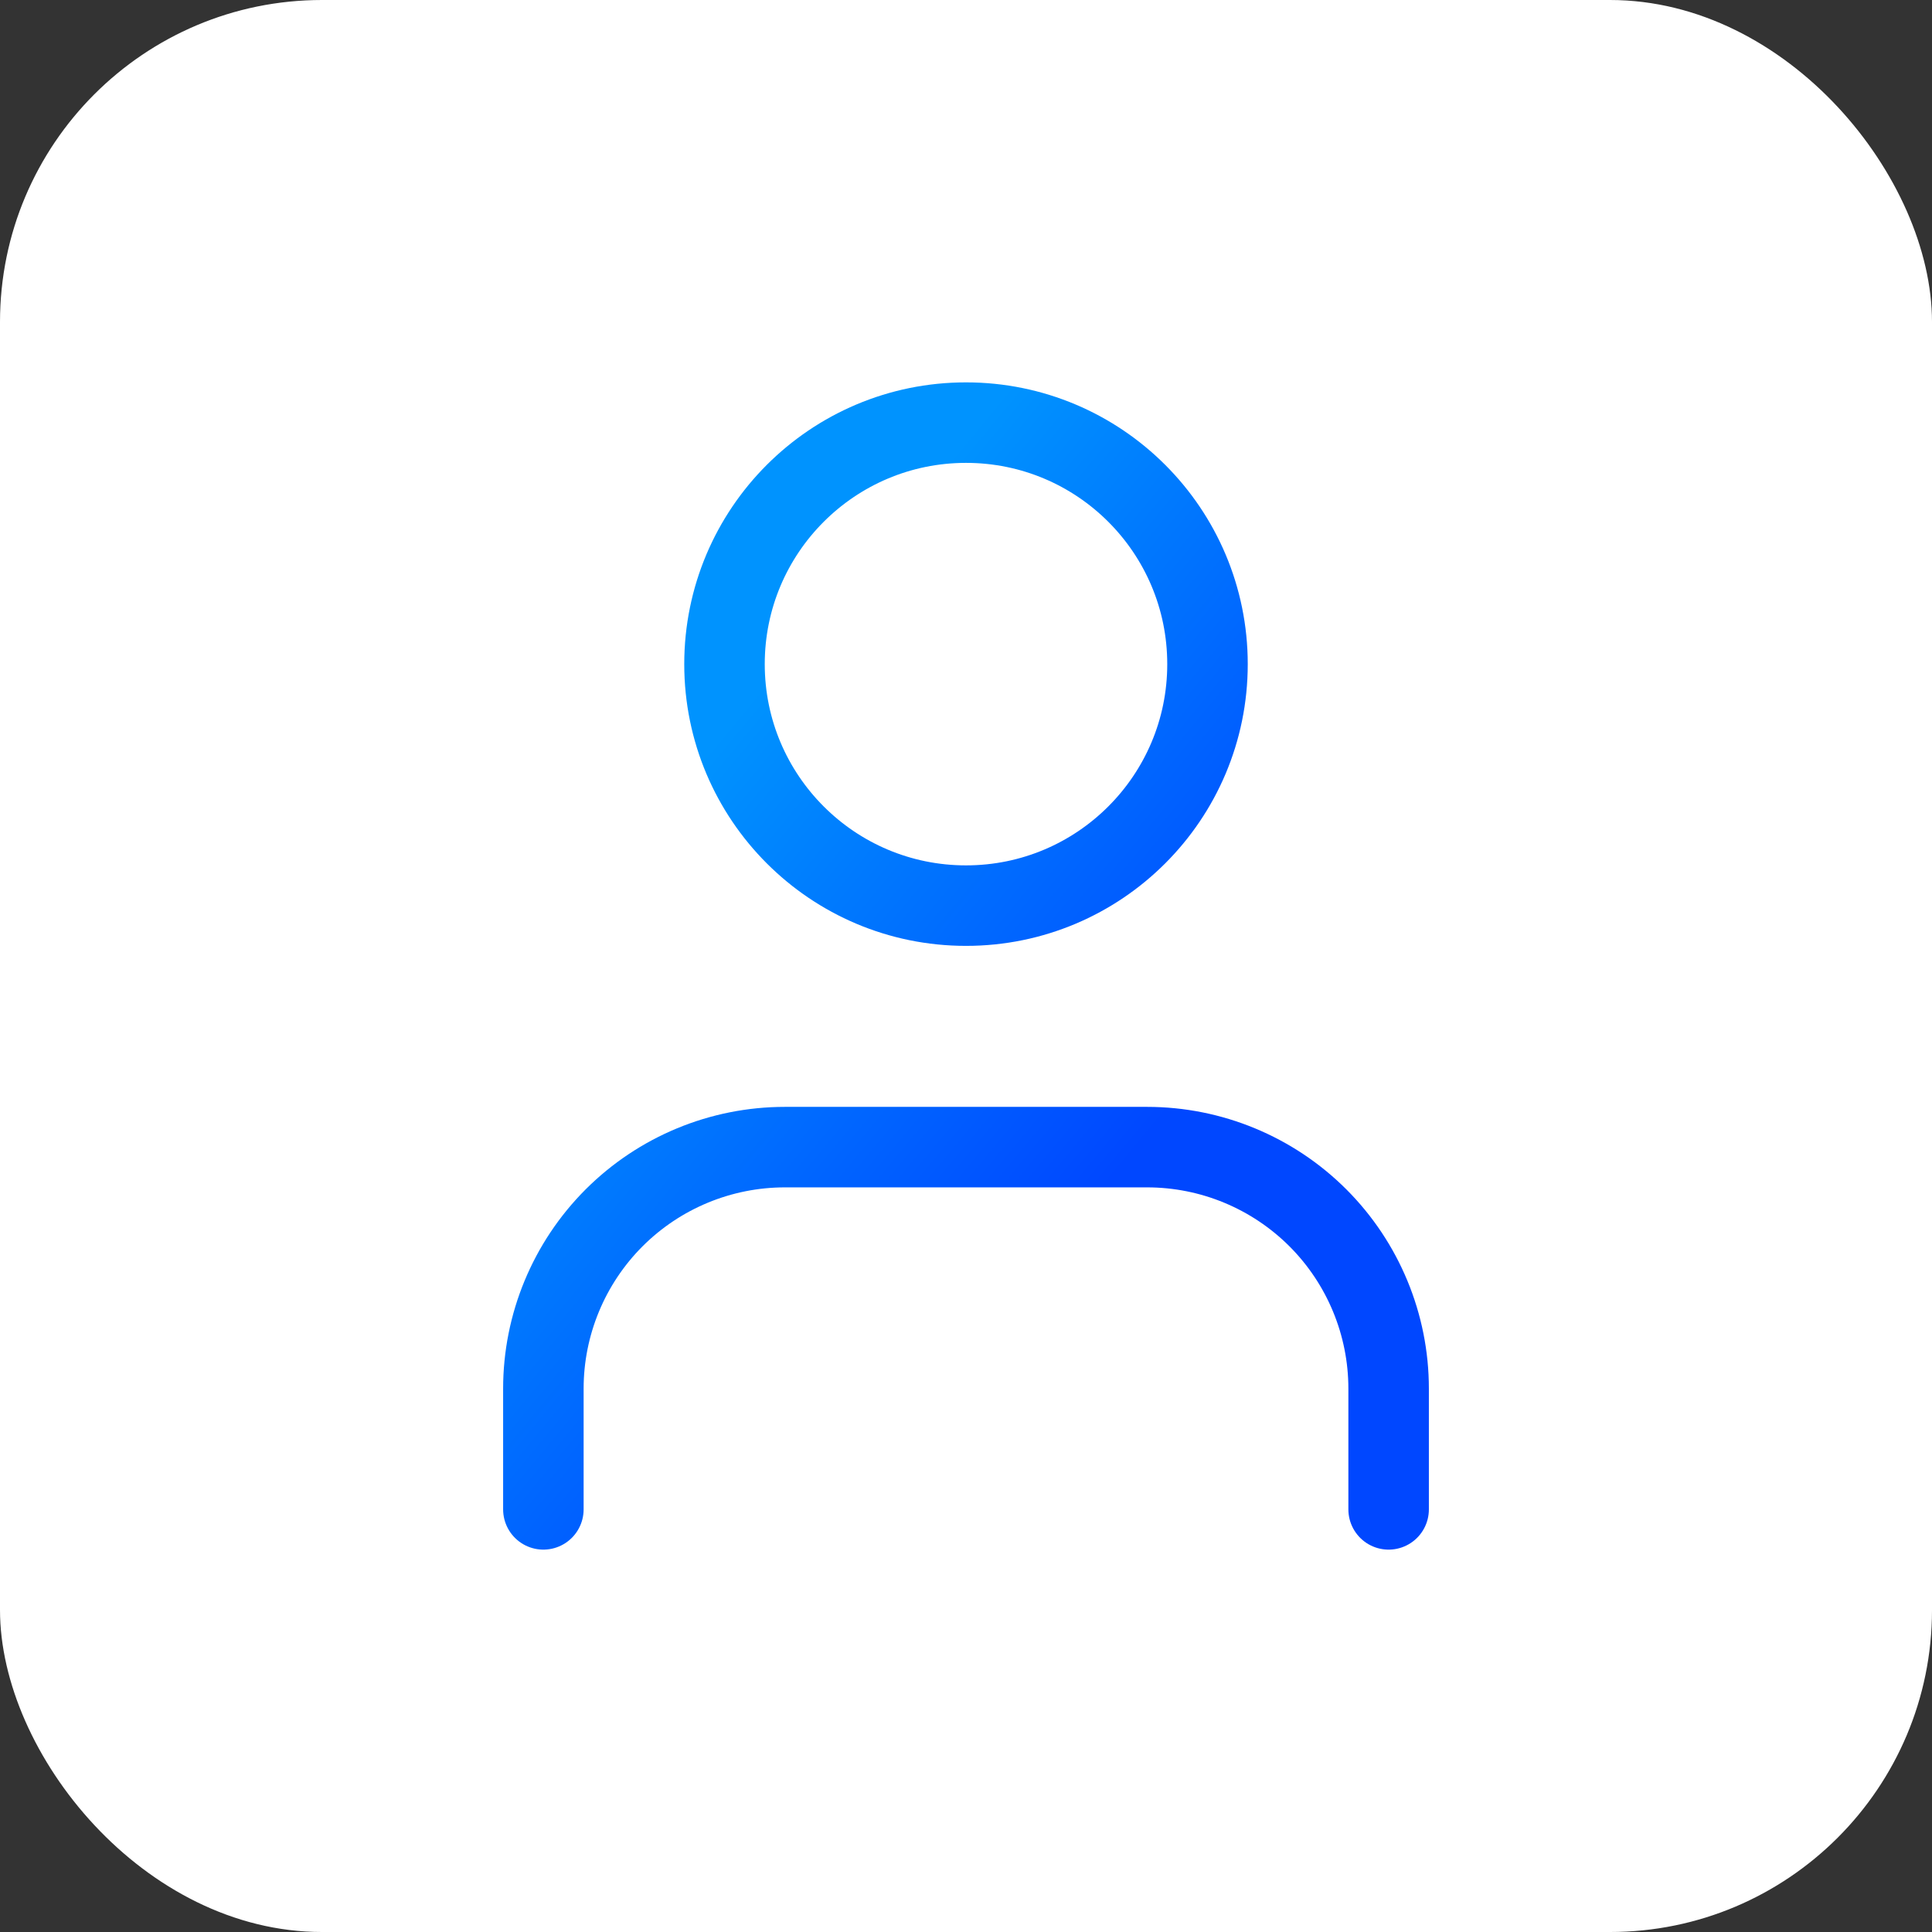
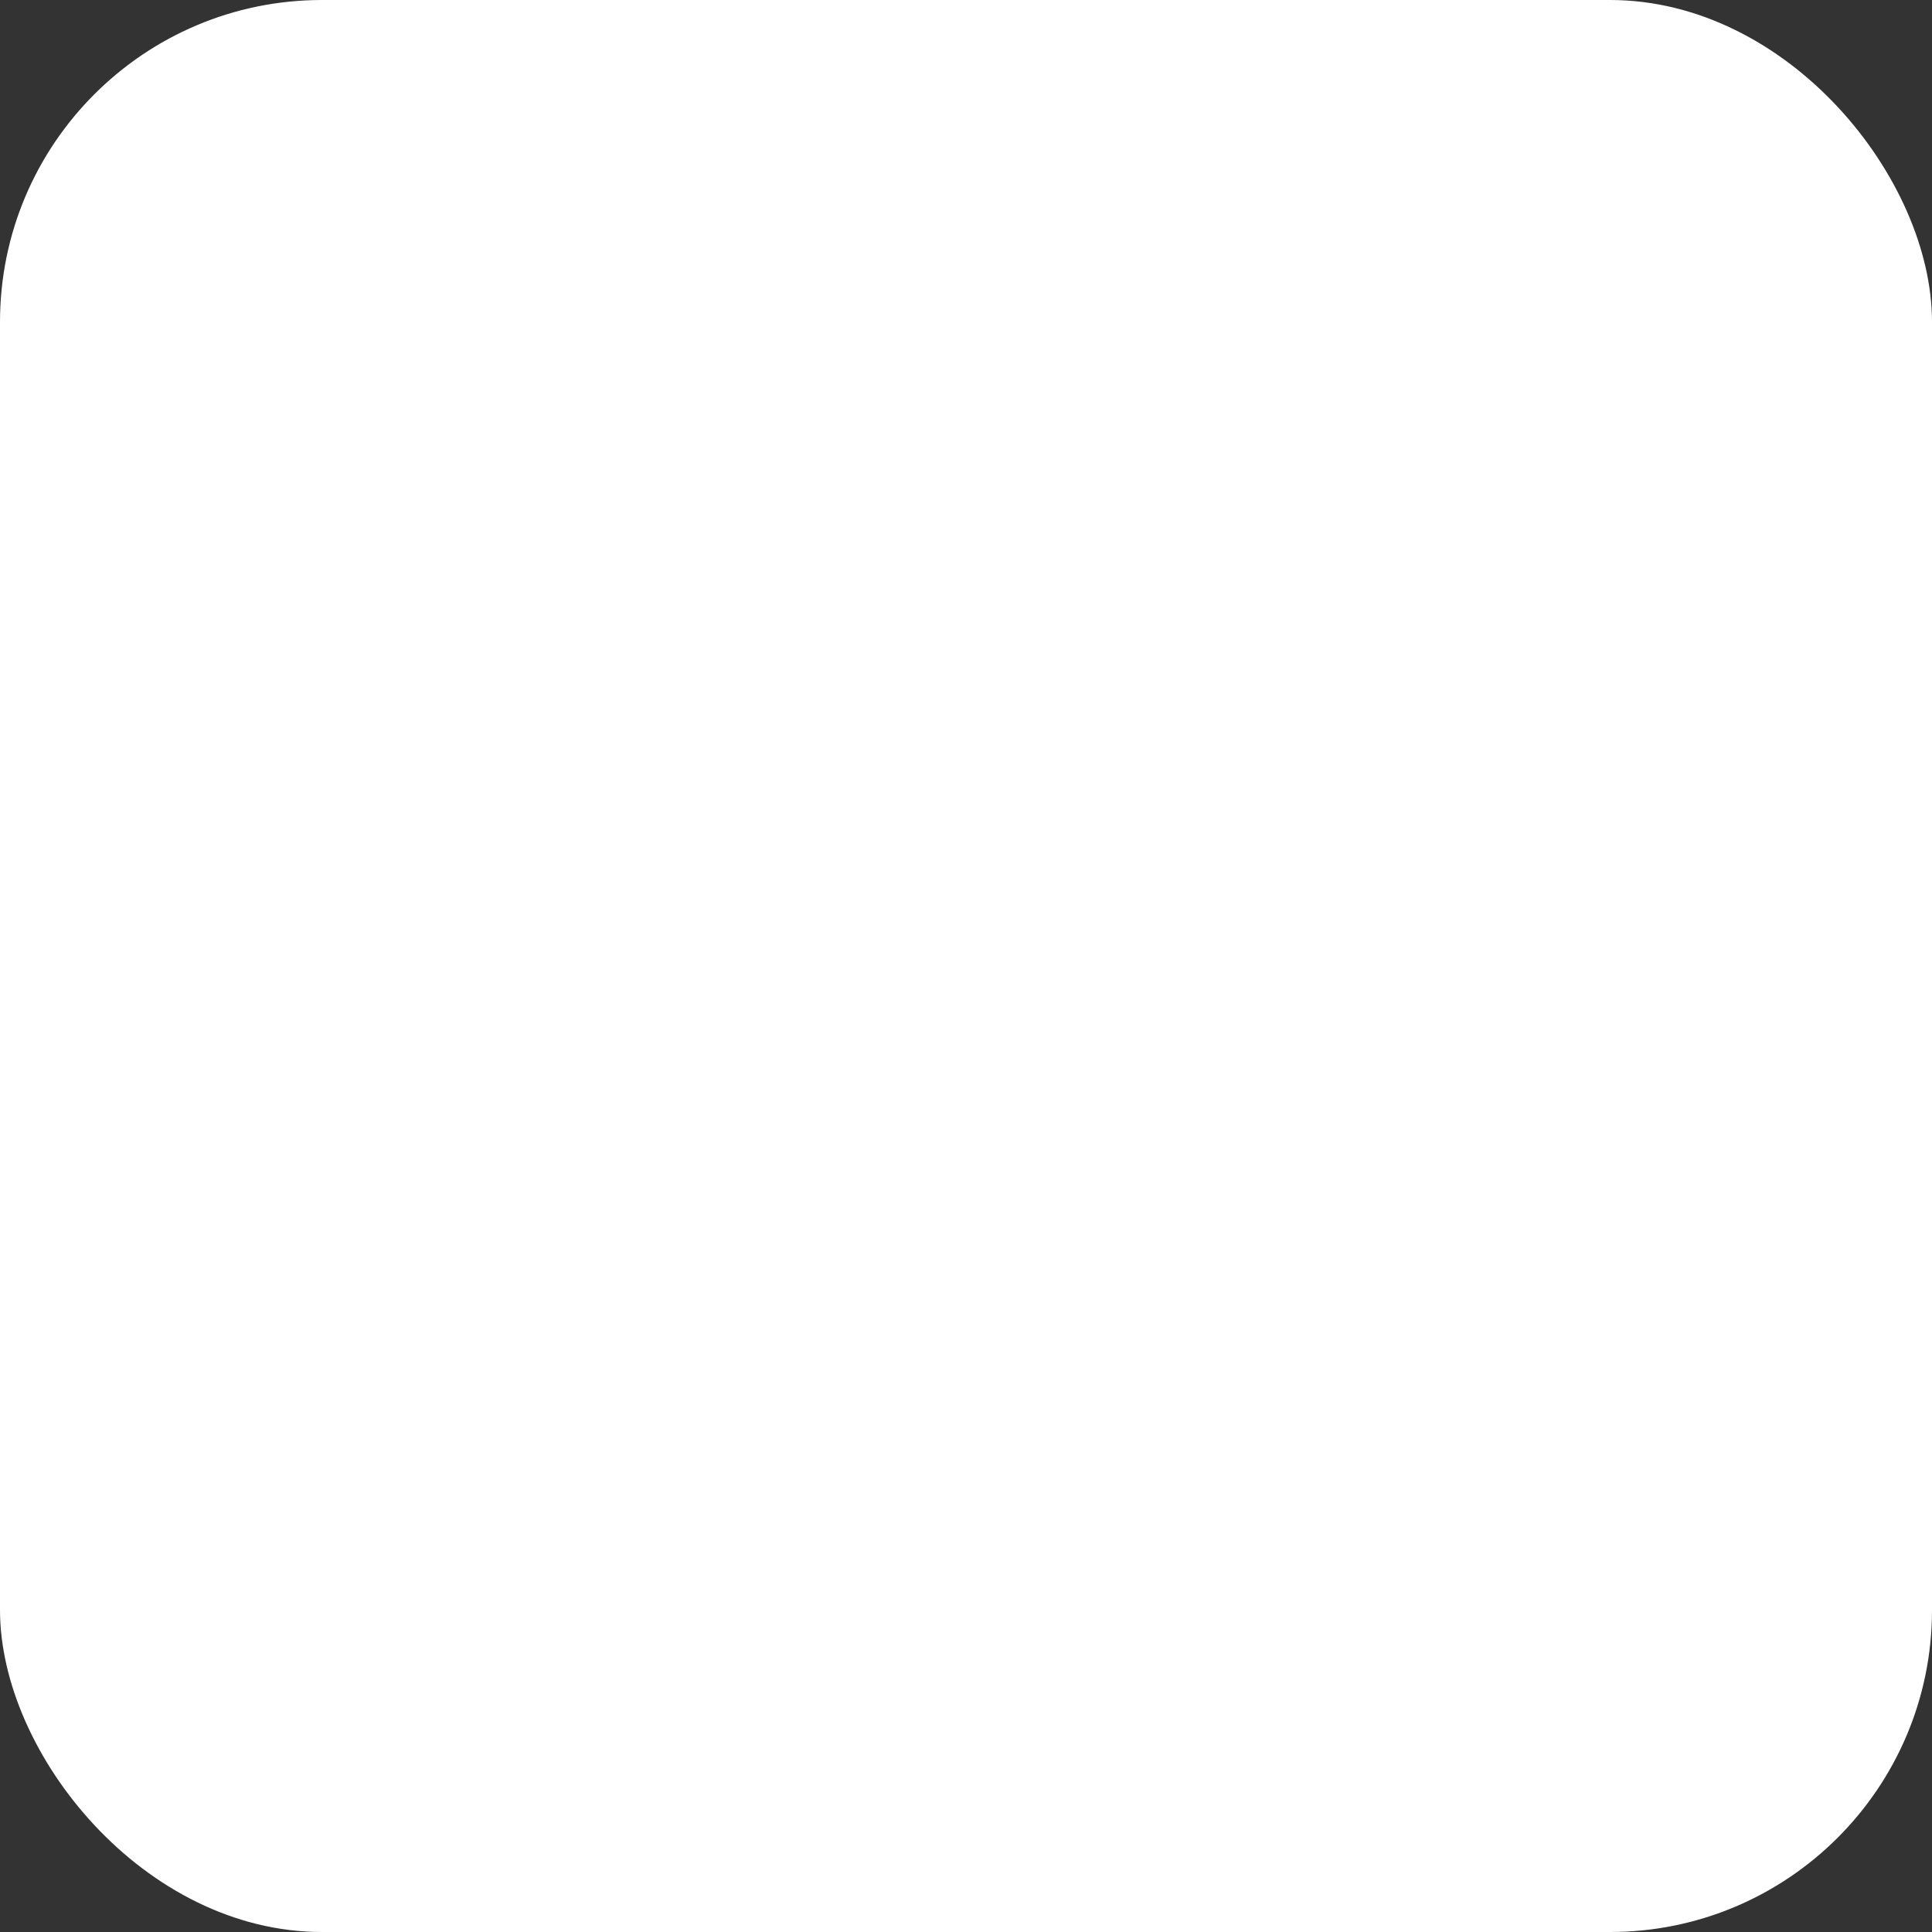
<svg xmlns="http://www.w3.org/2000/svg" width="48" height="48" viewBox="0 0 48 48" fill="none">
  <rect x="0" y="0" width="48" height="48" fill="#333333" stroke="none" />
  <rect width="48" height="48" rx="8" fill="white" />
-   <path d="M34.5 37.5V34.5C34.5 32.909 33.868 31.383 32.743 30.257C31.617 29.132 30.091 28.5 28.5 28.5H19.5C17.909 28.5 16.383 29.132 15.257 30.257C14.132 31.383 13.5 32.909 13.5 34.5V37.5M30 16.5C30 19.814 27.314 22.5 24 22.5C20.686 22.5 18 19.814 18 16.5C18 13.186 20.686 10.5 24 10.5C27.314 10.5 30 13.186 30 16.5Z" stroke="url(#paint0_linear_39355_7788)" stroke-width="2" stroke-linecap="round" stroke-linejoin="round" />
  <defs>
    <linearGradient id="paint0_linear_39355_7788" x1="27.216" y1="29.794" x2="16.027" y2="20.548" gradientUnits="userSpaceOnUse">
      <stop stop-color="#0047FF" />
      <stop offset="1" stop-color="#0093FE" />
    </linearGradient>
  </defs>
</svg>